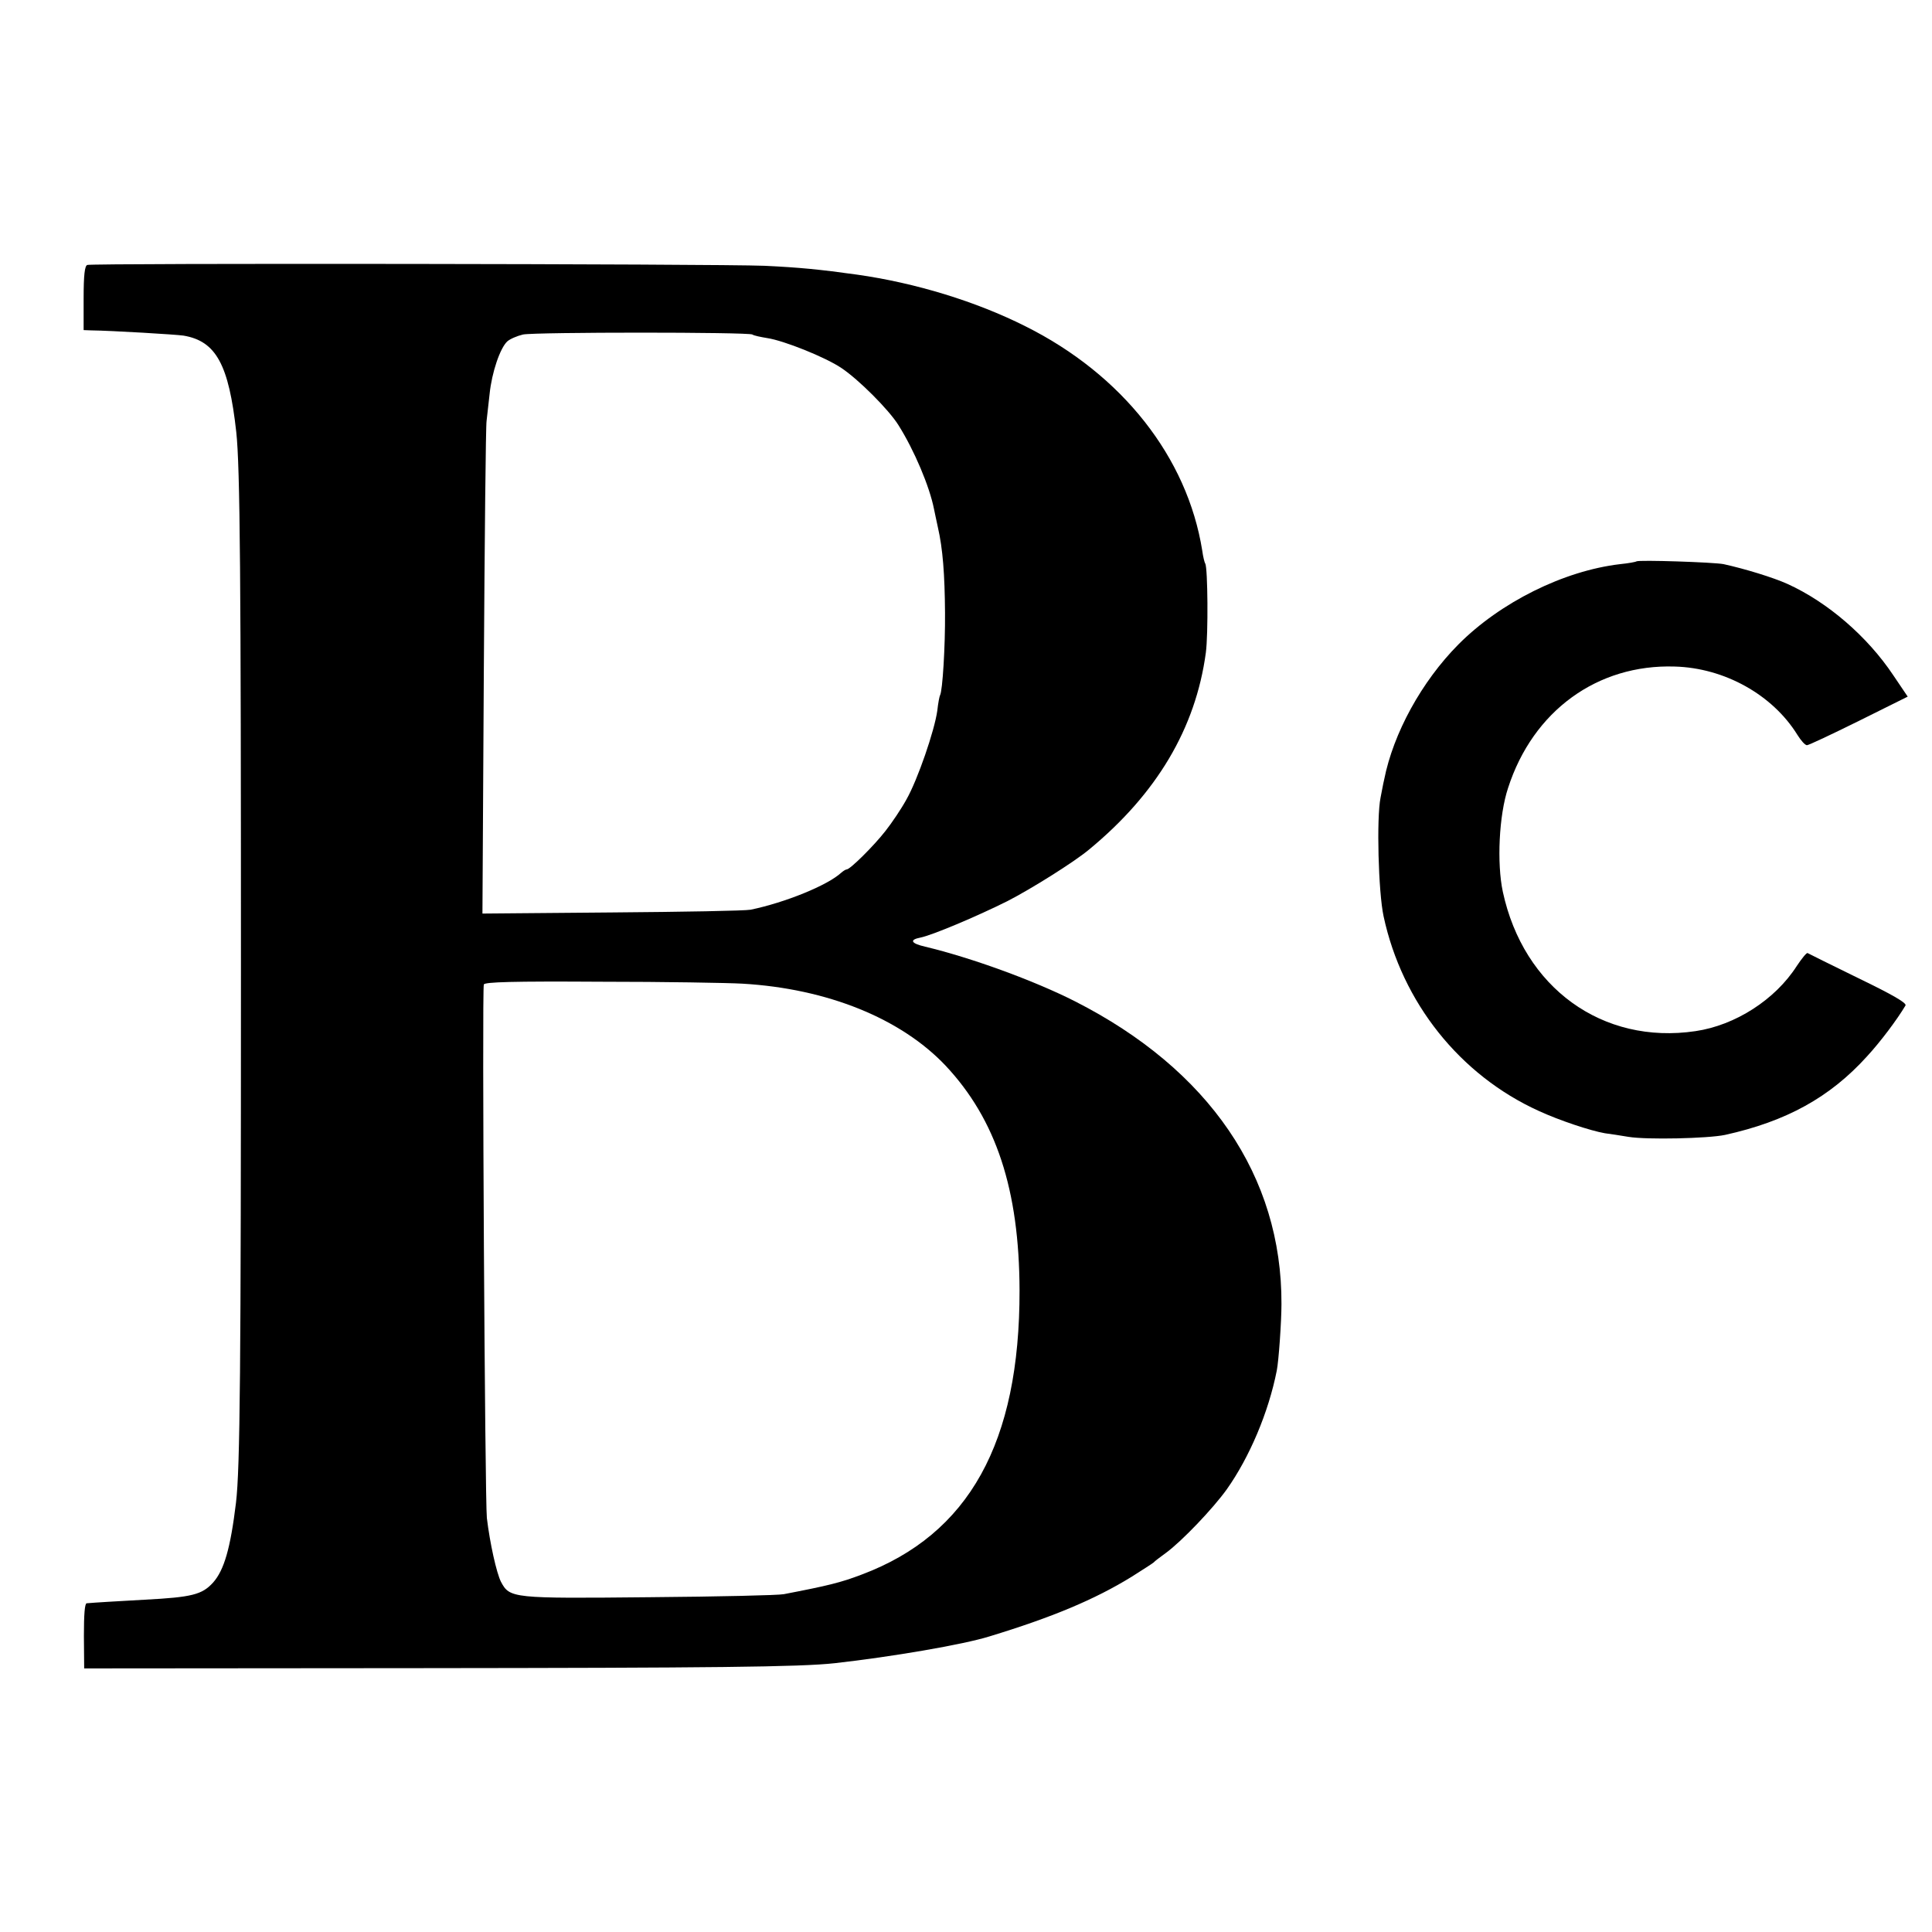
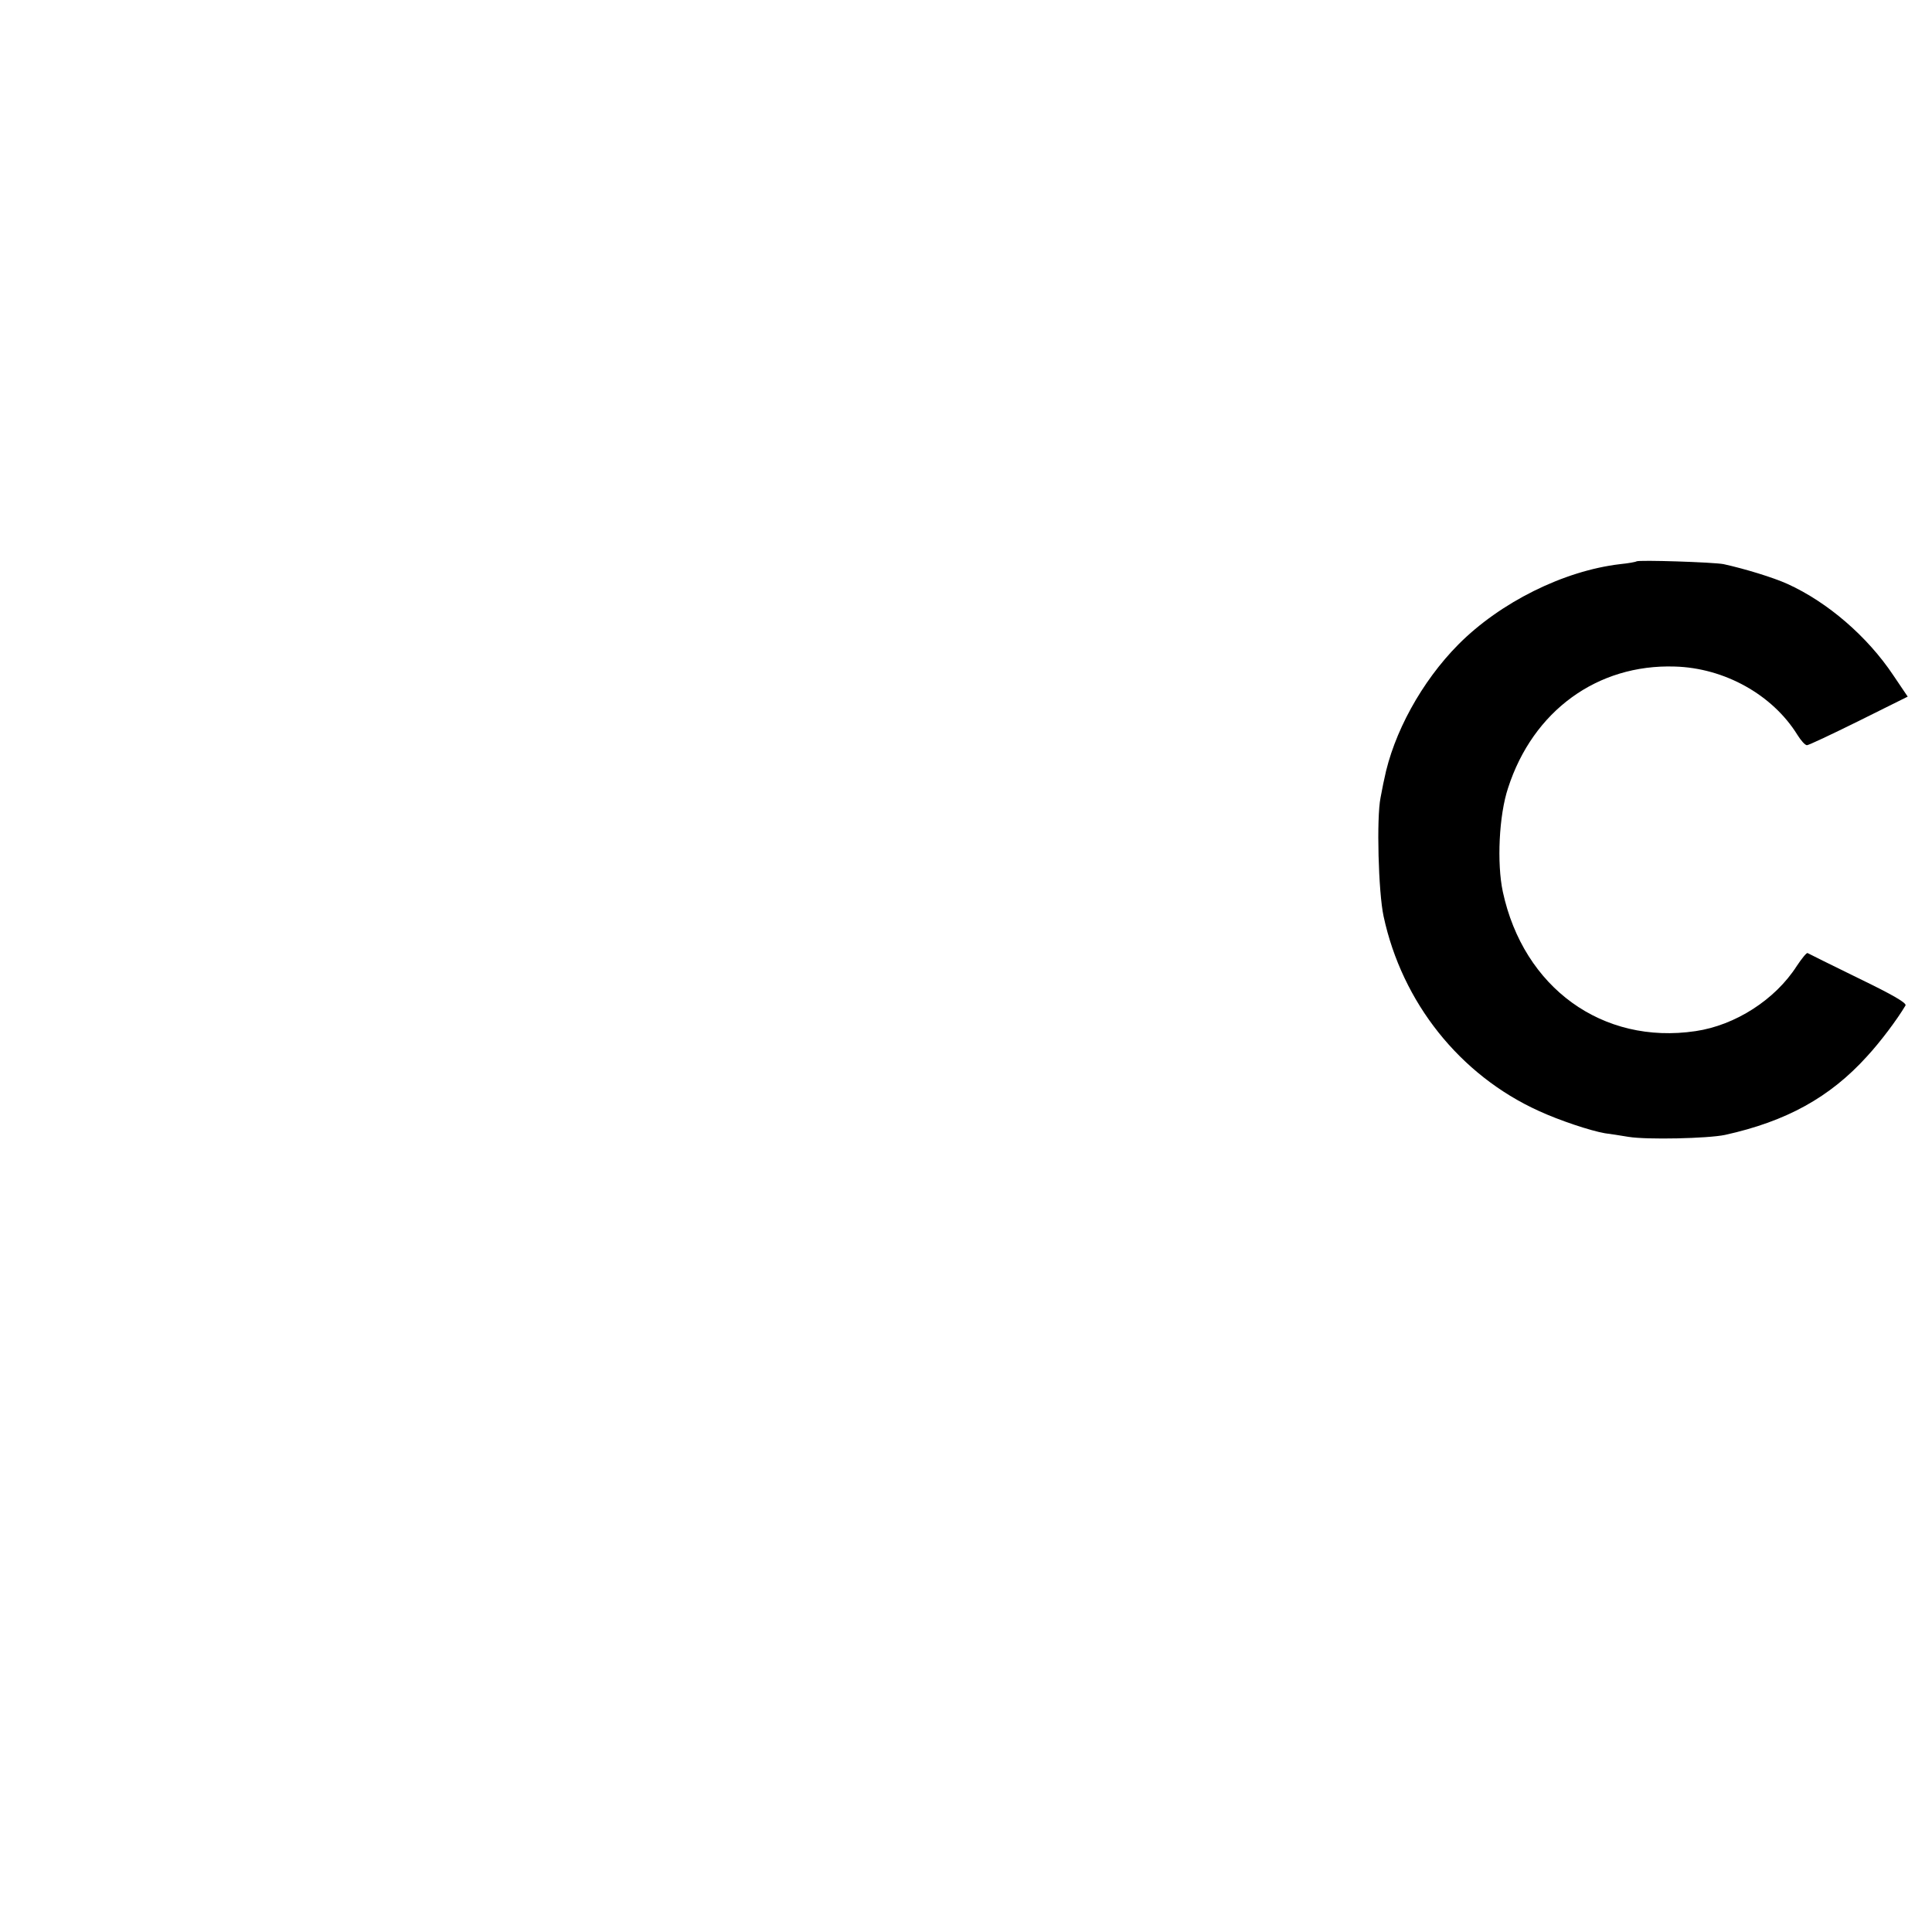
<svg xmlns="http://www.w3.org/2000/svg" version="1.0" width="700pt" height="700pt" viewBox="0 0 700 700" preserveAspectRatio="xMidYMid meet">
  <g transform="translate(0,700) scale(0.1,-0.1)" fill="#000000" stroke="none">
-     <path d="M316 6040 c-9 -4 -13 -36 -13 -121 l0 -115 26 -1 c77 -1 310 -15 336 -19 118 -20 164 -105 191 -349 14 -127 17 -535 17 -1940 0 -1452 -3 -1814 -18 -1940 -20 -165 -43 -244 -83 -289 -40 -44 -77 -53 -247 -62 -106 -6 -177 -10 -211 -13 -7 -1 -10 -41 -10 -118 l1 -118 1215 1 c1059 1 1378 4 1505 18 205 23 464 67 560 97 227 69 382 134 515 216 41 26 77 49 80 52 3 4 23 19 45 35 57 42 169 159 220 230 82 116 151 278 181 430 7 35 17 177 17 241 2 463 -262 850 -748 1097 -150 76 -376 158 -543 198 -52 12 -58 25 -17 33 41 8 203 76 315 132 84 43 241 141 296 187 245 202 386 439 423 713 9 67 7 307 -2 323 -3 4 -8 25 -11 47 -54 338 -290 638 -641 813 -179 90 -398 157 -610 187 -136 19 -209 26 -335 32 -176 7 -2436 10 -2454 3z m2410 -252 c5 -4 30 -9 54 -13 60 -9 210 -69 268 -108 62 -41 172 -151 207 -207 58 -92 113 -223 129 -304 2 -12 9 -41 14 -66 18 -78 25 -171 26 -310 1 -122 -9 -284 -18 -299 -2 -3 -7 -28 -10 -56 -10 -72 -71 -250 -112 -322 -18 -33 -53 -85 -76 -114 -42 -54 -128 -139 -140 -139 -4 0 -13 -6 -20 -12 -50 -46 -203 -108 -328 -134 -19 -4 -246 -8 -503 -10 l-469 -4 5 877 c3 483 7 892 10 908 2 17 7 61 11 98 8 78 38 166 64 190 10 9 36 20 57 25 45 9 816 9 831 0z m-36 -2352 c308 -18 574 -126 736 -297 183 -195 267 -449 268 -814 1 -552 -183 -884 -572 -1030 -76 -29 -121 -40 -282 -71 -19 -4 -238 -9 -486 -11 -499 -5 -507 -4 -539 56 -16 32 -40 139 -51 231 -7 64 -18 1915 -11 1933 3 9 104 12 423 10 231 0 462 -4 514 -7z" />
    <path d="M5929 4966 c-2 -2 -29 -7 -59 -10 -205 -24 -435 -139 -586 -291 -133 -134 -236 -322 -269 -490 -4 -16 -9 -46 -13 -65 -15 -74 -8 -342 11 -430 67 -312 276 -575 562 -705 76 -35 188 -72 240 -81 17 -2 55 -8 85 -13 67 -11 288 -6 350 7 222 49 380 136 514 284 49 53 109 133 140 185 5 9 -47 39 -171 99 -98 48 -181 89 -184 91 -4 1 -21 -20 -39 -47 -78 -122 -223 -215 -367 -236 -337 -50 -623 157 -698 505 -22 103 -14 277 19 376 90 279 323 449 604 440 180 -5 354 -102 444 -247 13 -21 28 -38 35 -38 6 0 91 40 188 88 l177 88 -52 77 c-94 141 -238 265 -383 331 -53 24 -155 55 -232 72 -35 7 -309 16 -316 10z" />
  </g>
</svg>